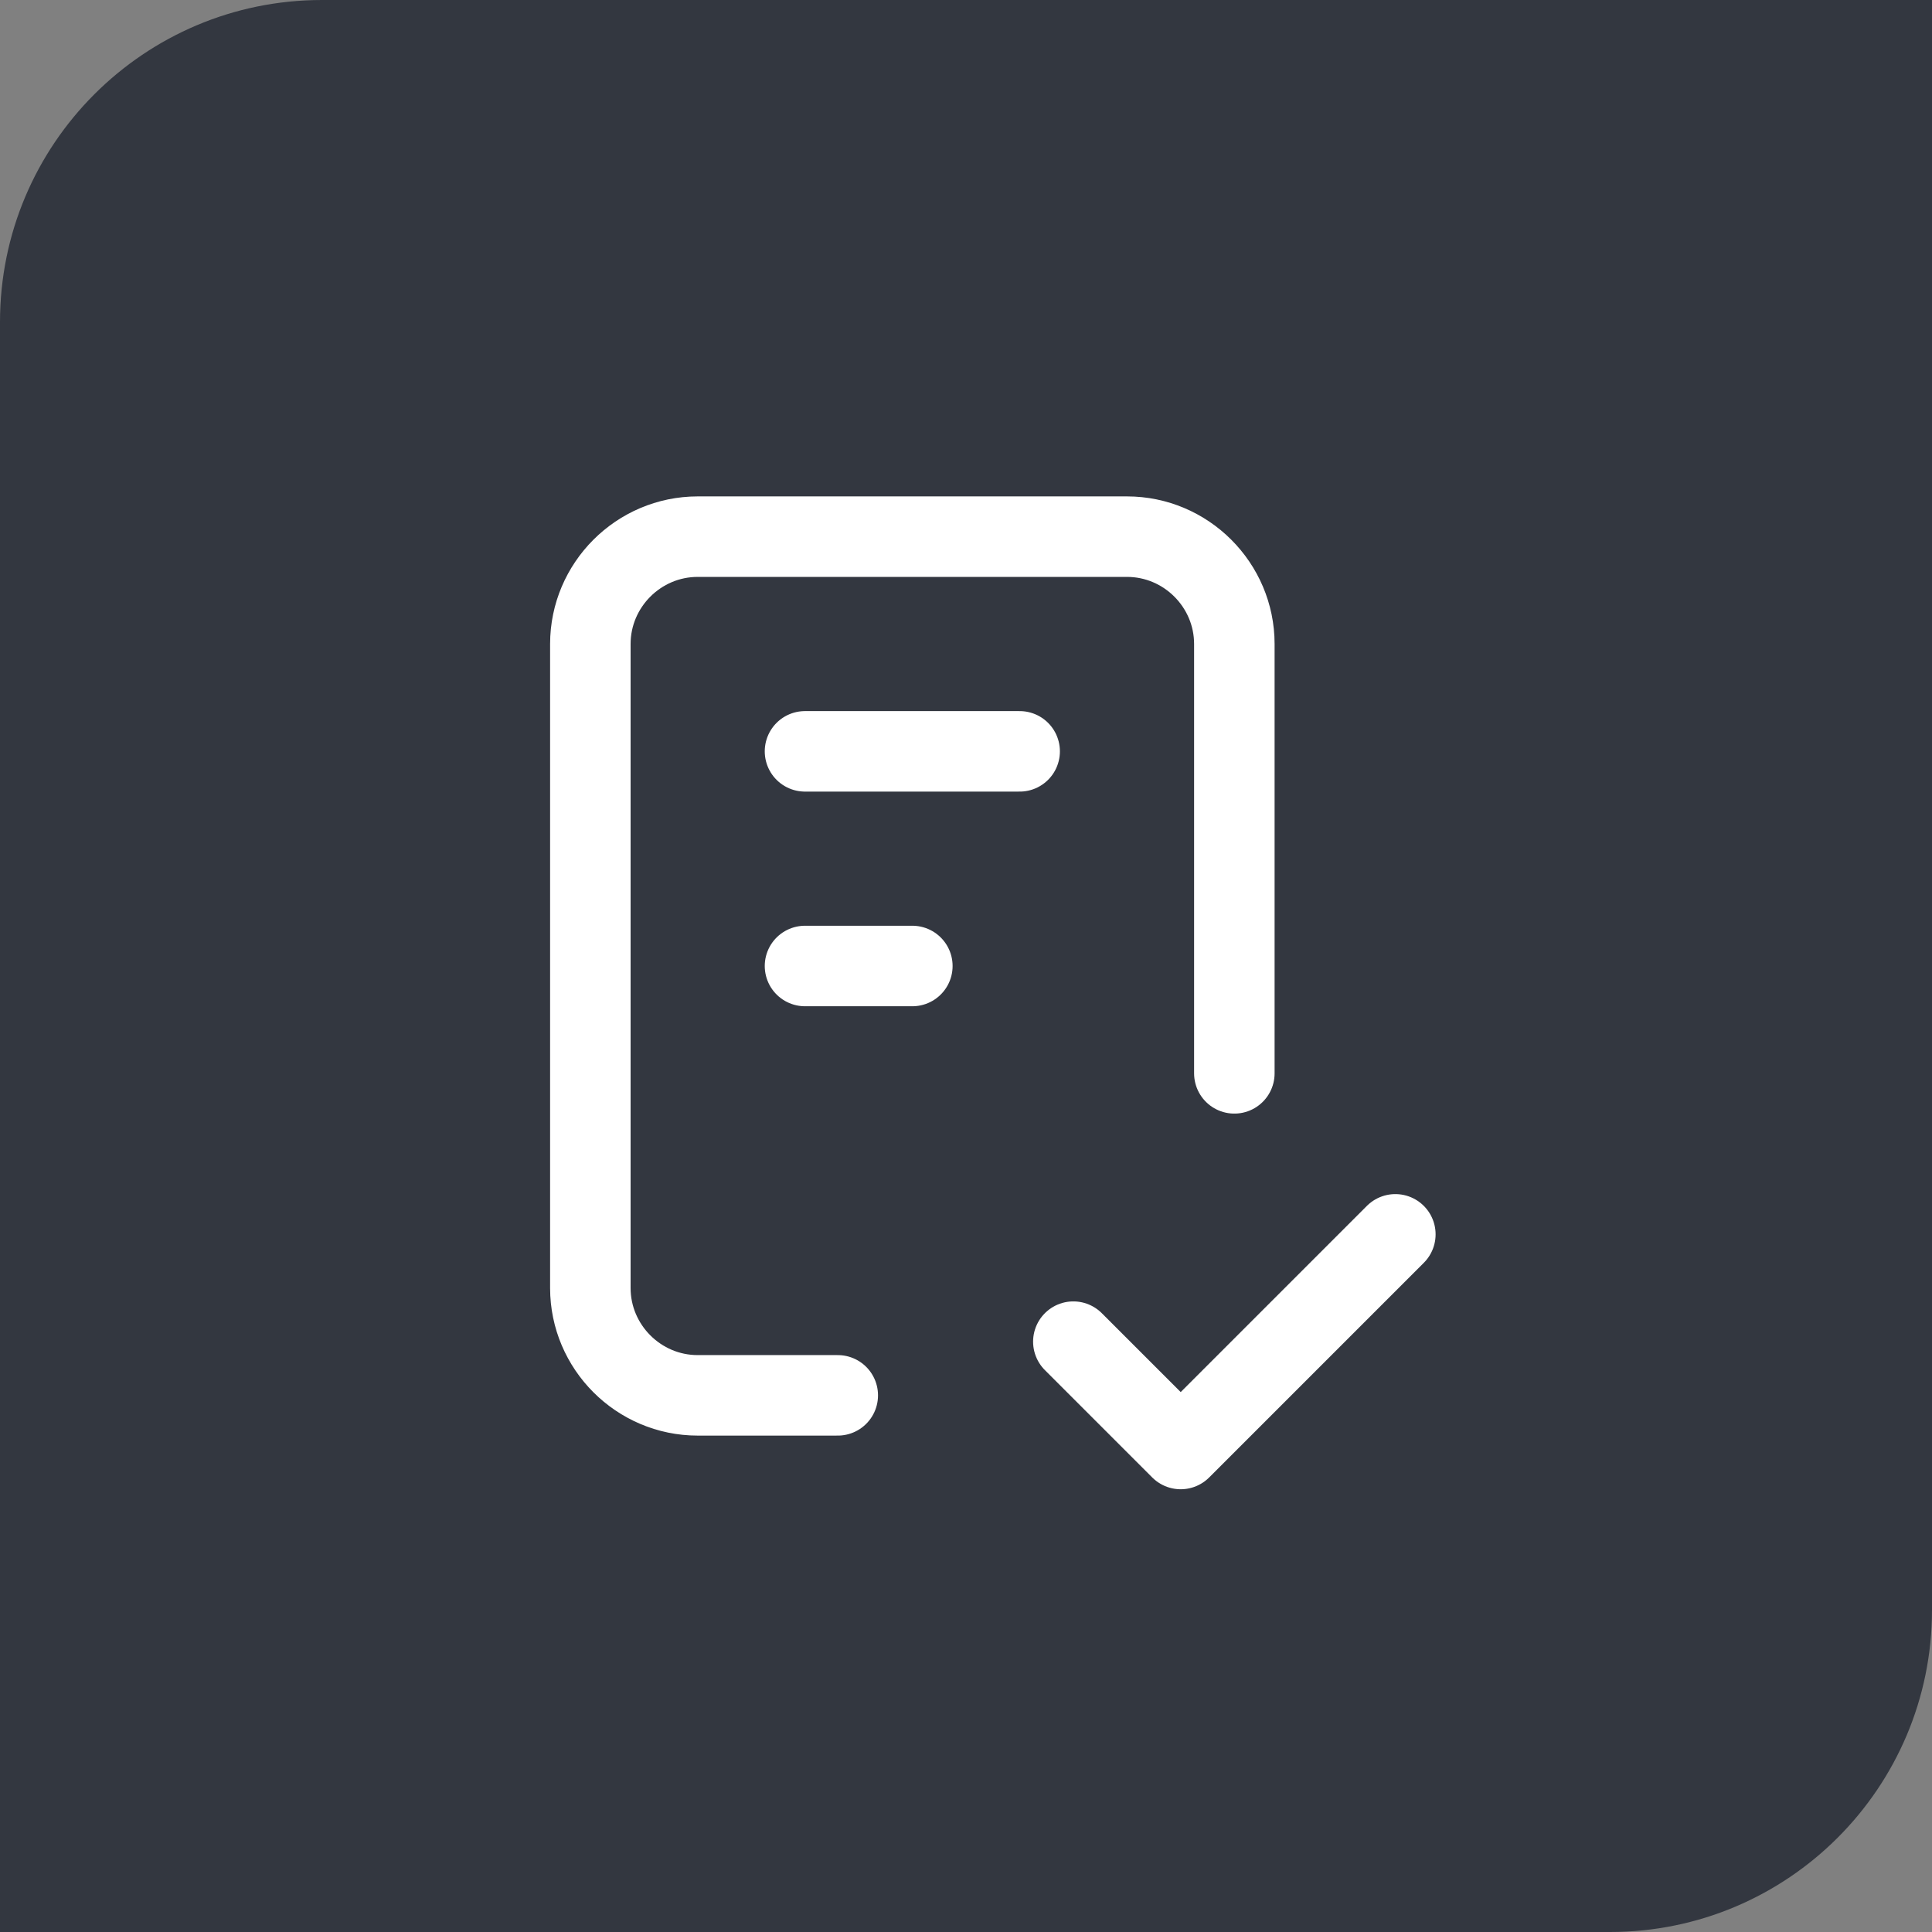
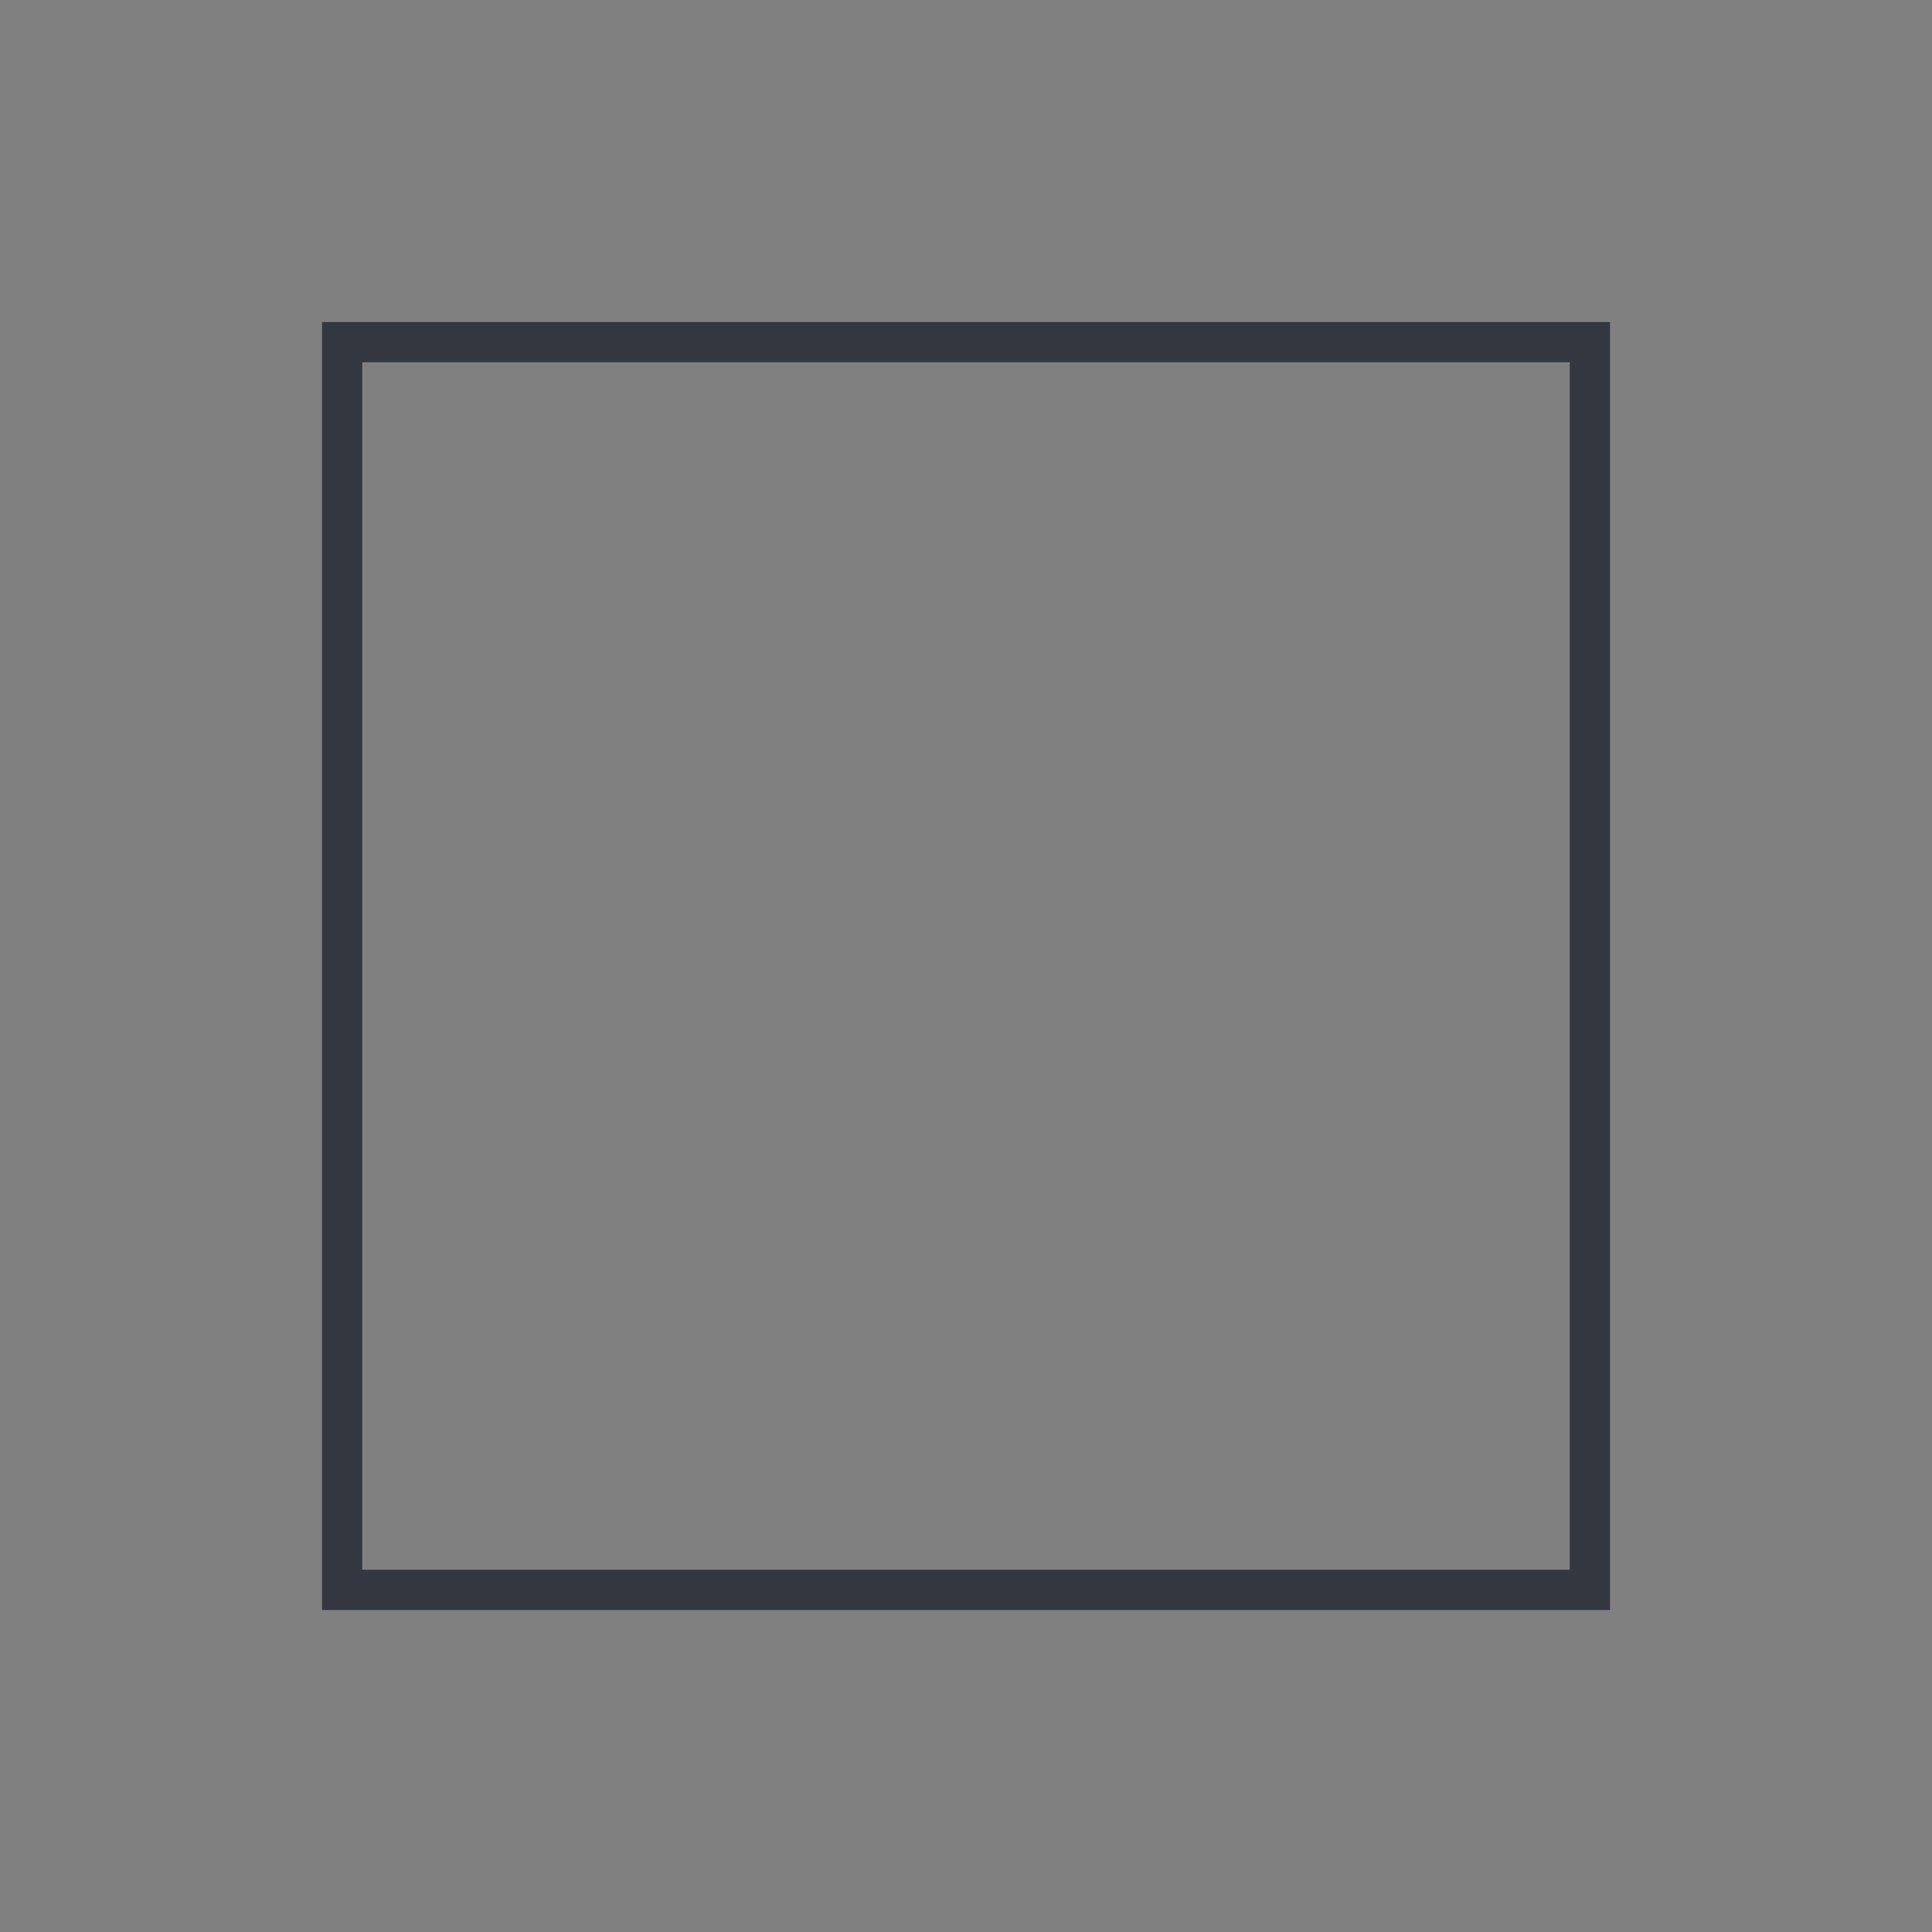
<svg xmlns="http://www.w3.org/2000/svg" width="48" height="48" viewBox="0 0 48 48" fill="none">
  <rect x="0" y="0" width="48" height="48" fill="#808080" stroke="none" />
-   <path d="M0 8C0 3.582 3.582 0 8 0H48V40C48 44.418 44.418 48 40 48H0V8Z" fill="#333740" />
  <g clip-path="url(#clip0_4133_4756)">
-     <path d="M20.814 34.667H17.334C15.867 34.667 14.667 33.467 14.667 32V16C14.667 14.533 15.867 13.333 17.334 13.333H28C29.467 13.333 30.667 14.533 30.667 16V26.667" stroke="white" stroke-width="2" stroke-linecap="round" stroke-linejoin="round" />
-     <path d="M26.667 33.333L29.334 36L34.667 30.667" stroke="white" stroke-width="2" stroke-linecap="round" stroke-linejoin="round" />
-     <path d="M20 18.667H25.333" stroke="white" stroke-width="2" stroke-linecap="round" stroke-linejoin="round" />
    <path d="M20 24H22.667" stroke="white" stroke-width="2" stroke-linecap="round" stroke-linejoin="round" />
  </g>
  <rect x="8.5" y="8.5" width="31" height="31" stroke="#333740" />
  <defs>
    <clipPath id="clip0_4133_4756">
-       <rect x="8" y="8" width="32" height="32" fill="white" />
-     </clipPath>
+       </clipPath>
  </defs>
</svg>